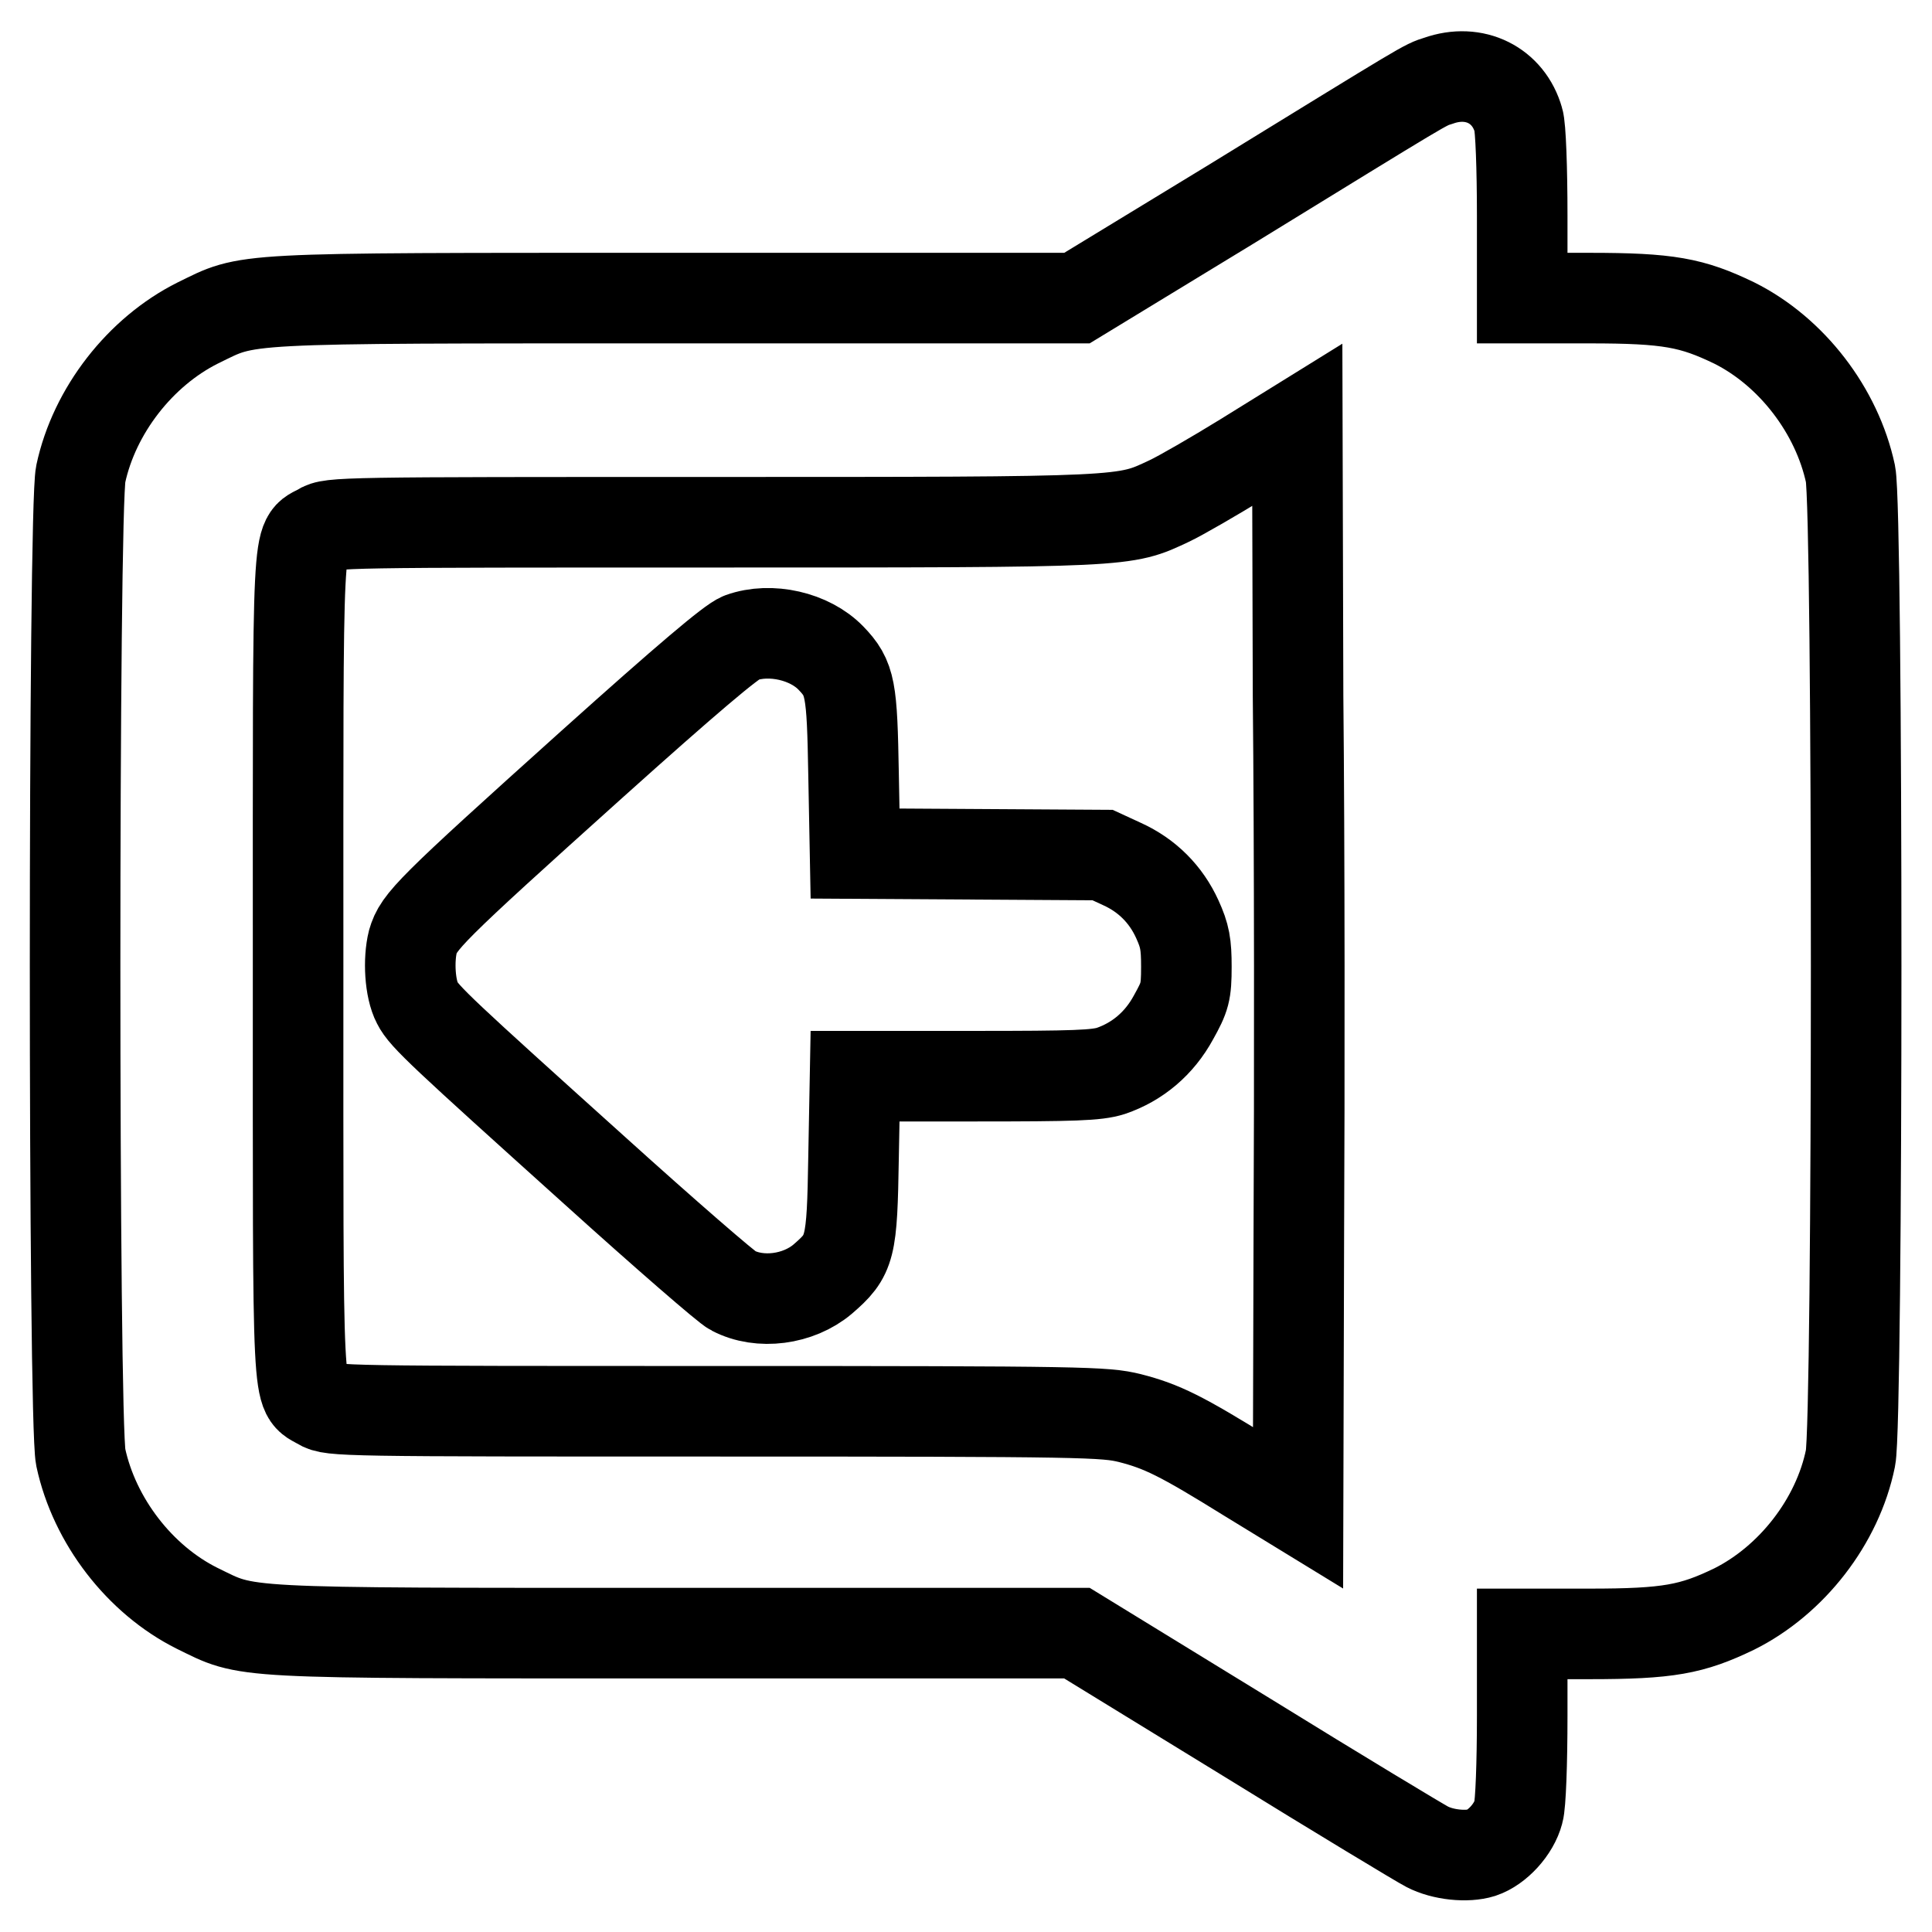
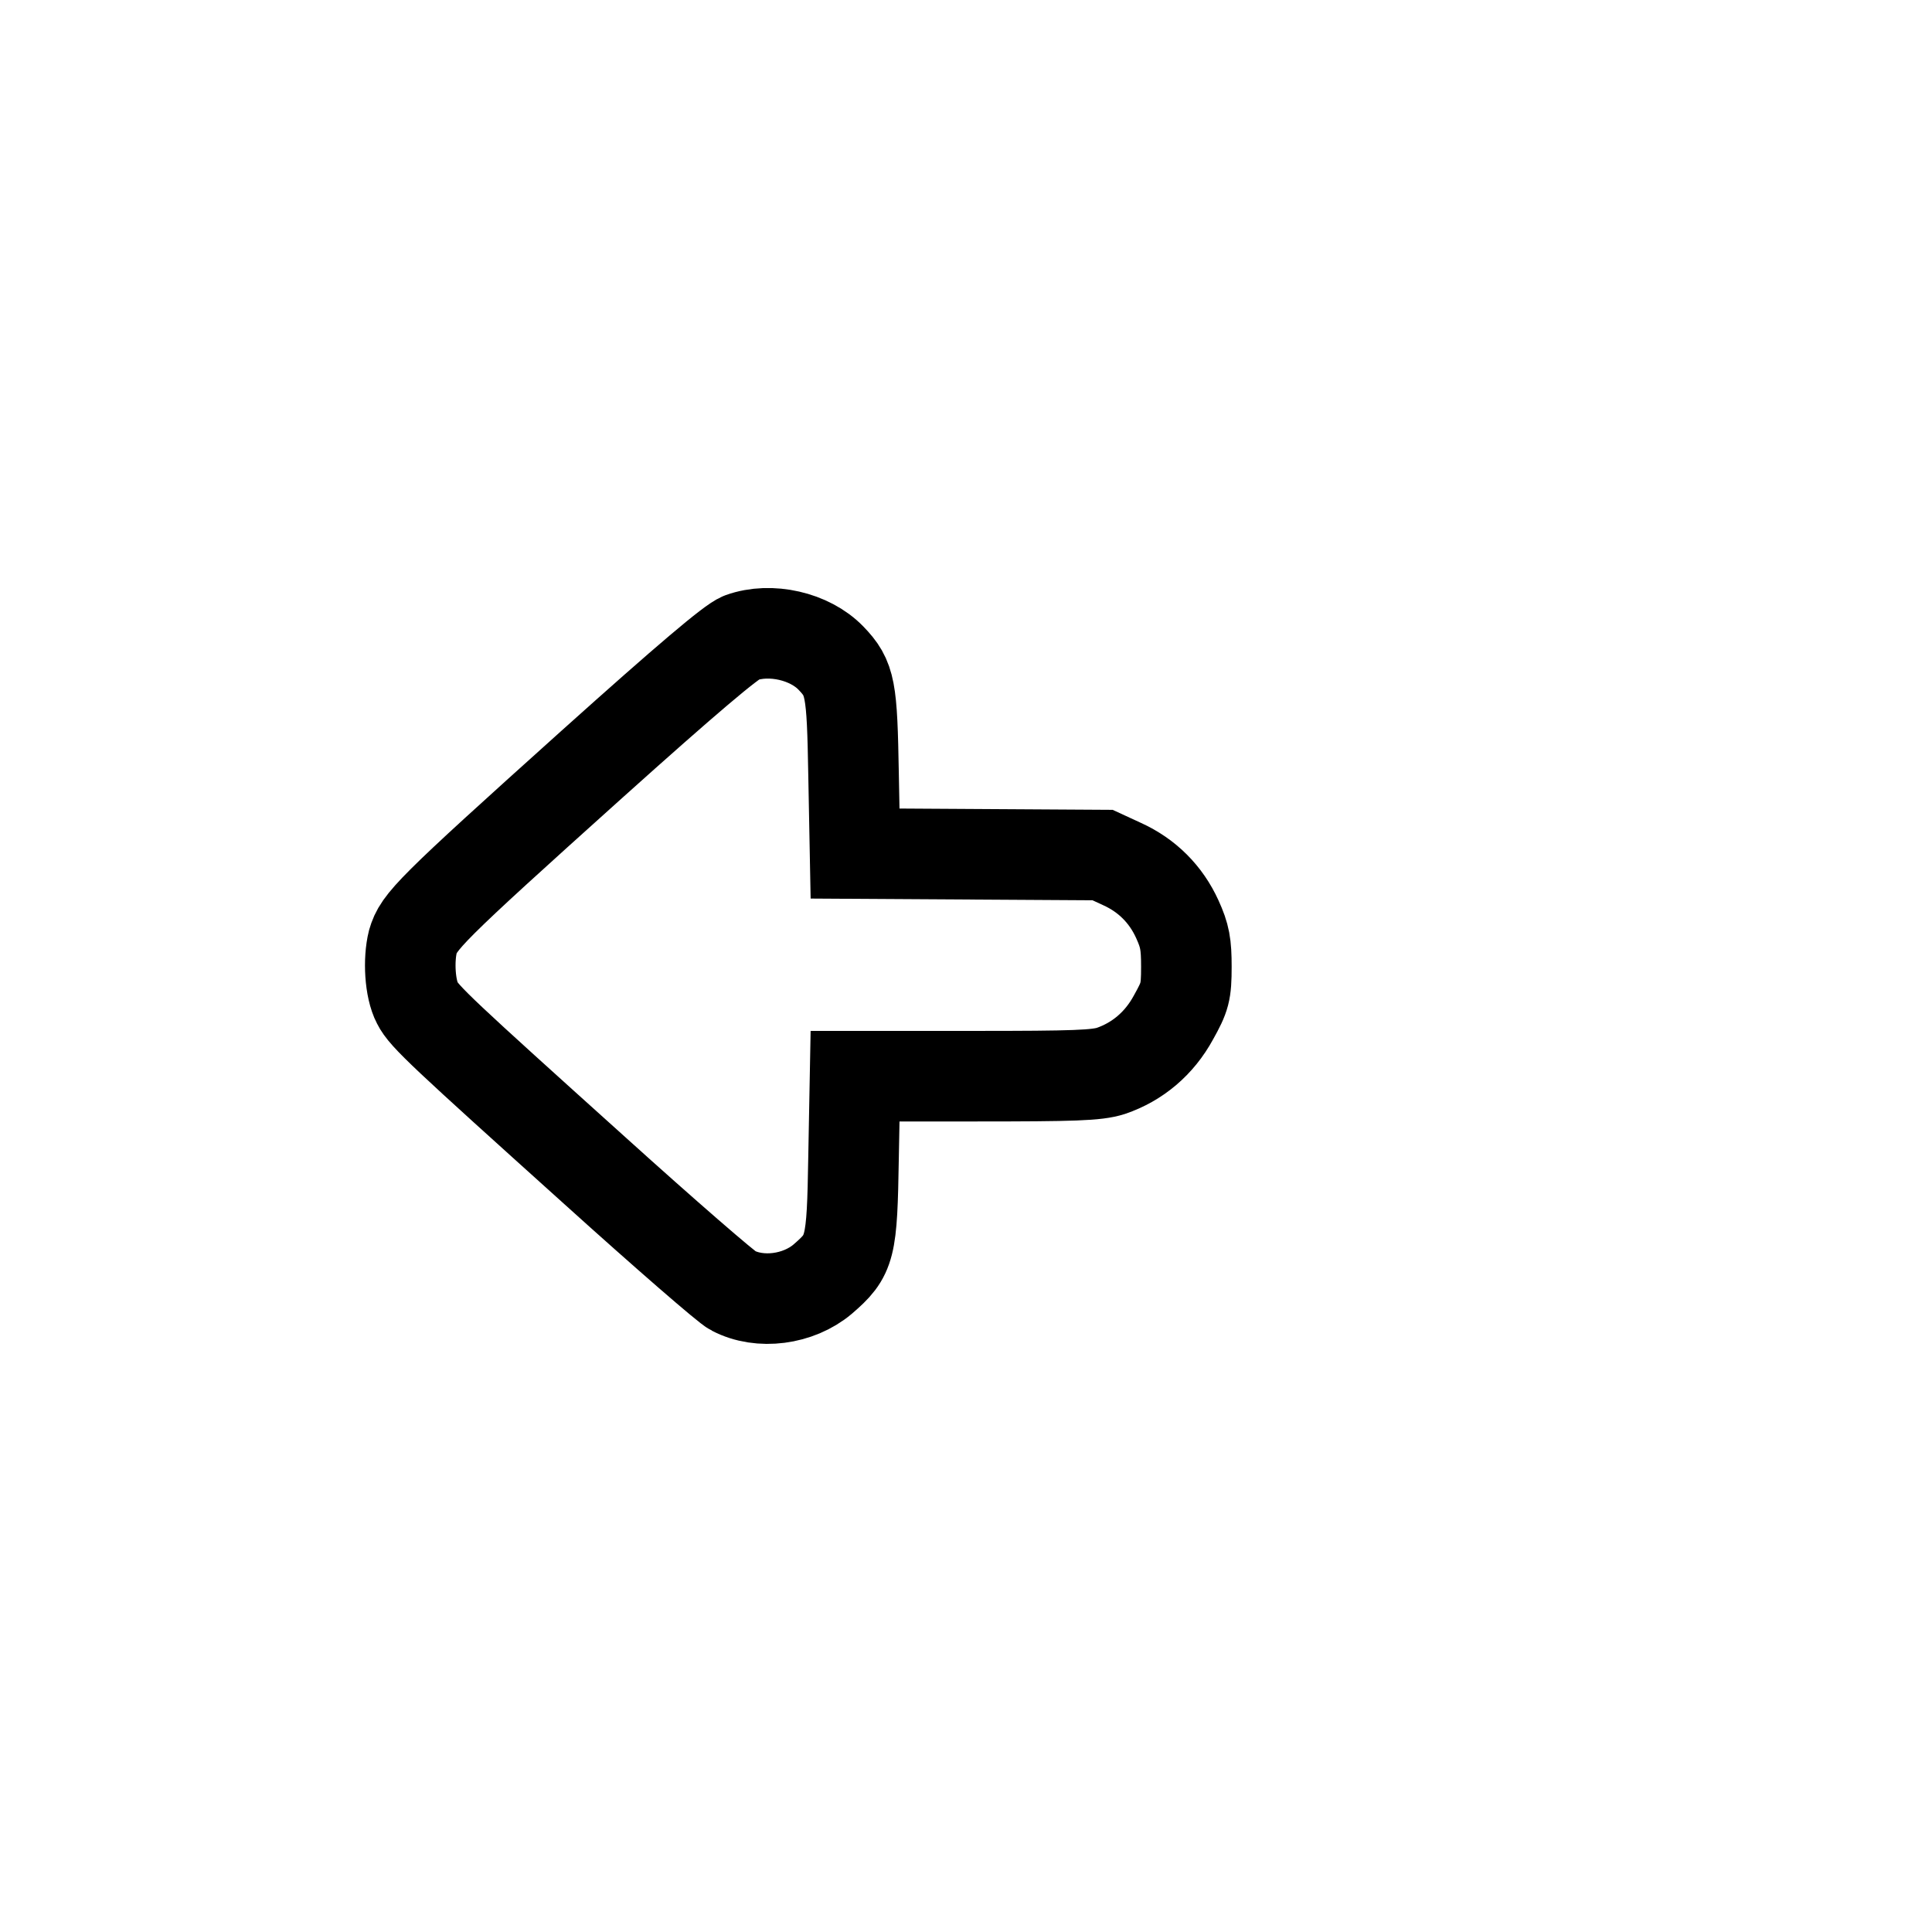
<svg xmlns="http://www.w3.org/2000/svg" version="1.1" x="0px" y="0px" viewBox="0 0 256 256" enable-background="new 0 0 256 256" xml:space="preserve">
  <g>
    <g>
      <g>
-         <path stroke-width="12" fill-opacity="0" stroke="#000000" d="M190.6,10.7c-1.9,0.6-1,0.1-27.7,16.5l-20.2,12.3H89.6c-59.3,0-56.4-0.1-63.4,3.3c-7.6,3.8-13.7,11.6-15.5,20c-1,4.7-1,125.5,0,130.3c1.8,8.4,7.8,16.2,15.4,20c7,3.4,4.1,3.3,63.5,3.3h53.1l22.5,13.8c12.3,7.6,23.1,14.1,23.9,14.5c2.1,1.1,5.3,1.4,7.2,0.8c2.1-0.7,4.3-3.1,4.9-5.4c0.3-1,0.5-6.5,0.5-12.7v-10.9h8.9c10.5,0,13.6-0.6,19.2-3.3c7.6-3.8,13.7-11.6,15.4-20c1-4.8,1-125.5,0-130.4c-1.8-8.4-7.8-16.2-15.4-20c-5.6-2.7-8.7-3.3-19.2-3.3h-8.9v-11c0-6.1-0.2-11.7-0.5-12.6C199.9,11.3,195.4,9,190.6,10.7z M172.1,163.9l-0.1,35.9l-6.7-4.1c-8.7-5.4-11.3-6.7-15.6-7.8c-3.3-0.8-5.6-0.9-54.6-0.9c-49.9,0-51.2,0-52.7-0.9c-3.1-1.9-2.9,2-2.9-58c0-60.1-0.2-56.2,2.9-58c1.4-0.9,2.7-0.9,52.1-0.9c55.5,0,54.4,0,60.4-2.8c1.5-0.7,6-3.3,9.9-5.7l7.1-4.4l0.1,35.9C172.2,111.8,172.2,144.2,172.1,163.9z" />
        <path stroke-width="12" fill-opacity="0" stroke="#000000" d="M98.2,84.5c-1.3,0.5-7.1,5.4-19.8,16.8c-21.7,19.5-22.9,20.8-23.7,23.5c-0.6,2.4-0.4,6.2,0.6,8.1c0.9,1.8,3.4,4.1,23.5,22.2c9.3,8.4,17.6,15.6,18.3,15.9c3.6,1.9,8.7,1.2,11.9-1.5c3.7-3.2,3.9-4,4.1-16.2l0.2-10.7h15.8c13.3,0,16.2-0.1,18.1-0.7c3.5-1.2,6.4-3.6,8.3-7.1c1.5-2.7,1.7-3.3,1.7-6.7c0-3-0.2-4.1-1.2-6.3c-1.5-3.3-4-5.8-7.3-7.3l-2.6-1.2l-16.4-0.1l-16.4-0.1l-0.2-10.5c-0.2-11.4-0.4-12.7-3-15.4C107.3,84.3,102.1,83.1,98.2,84.5z" />
      </g>
    </g>
  </g>
</svg>